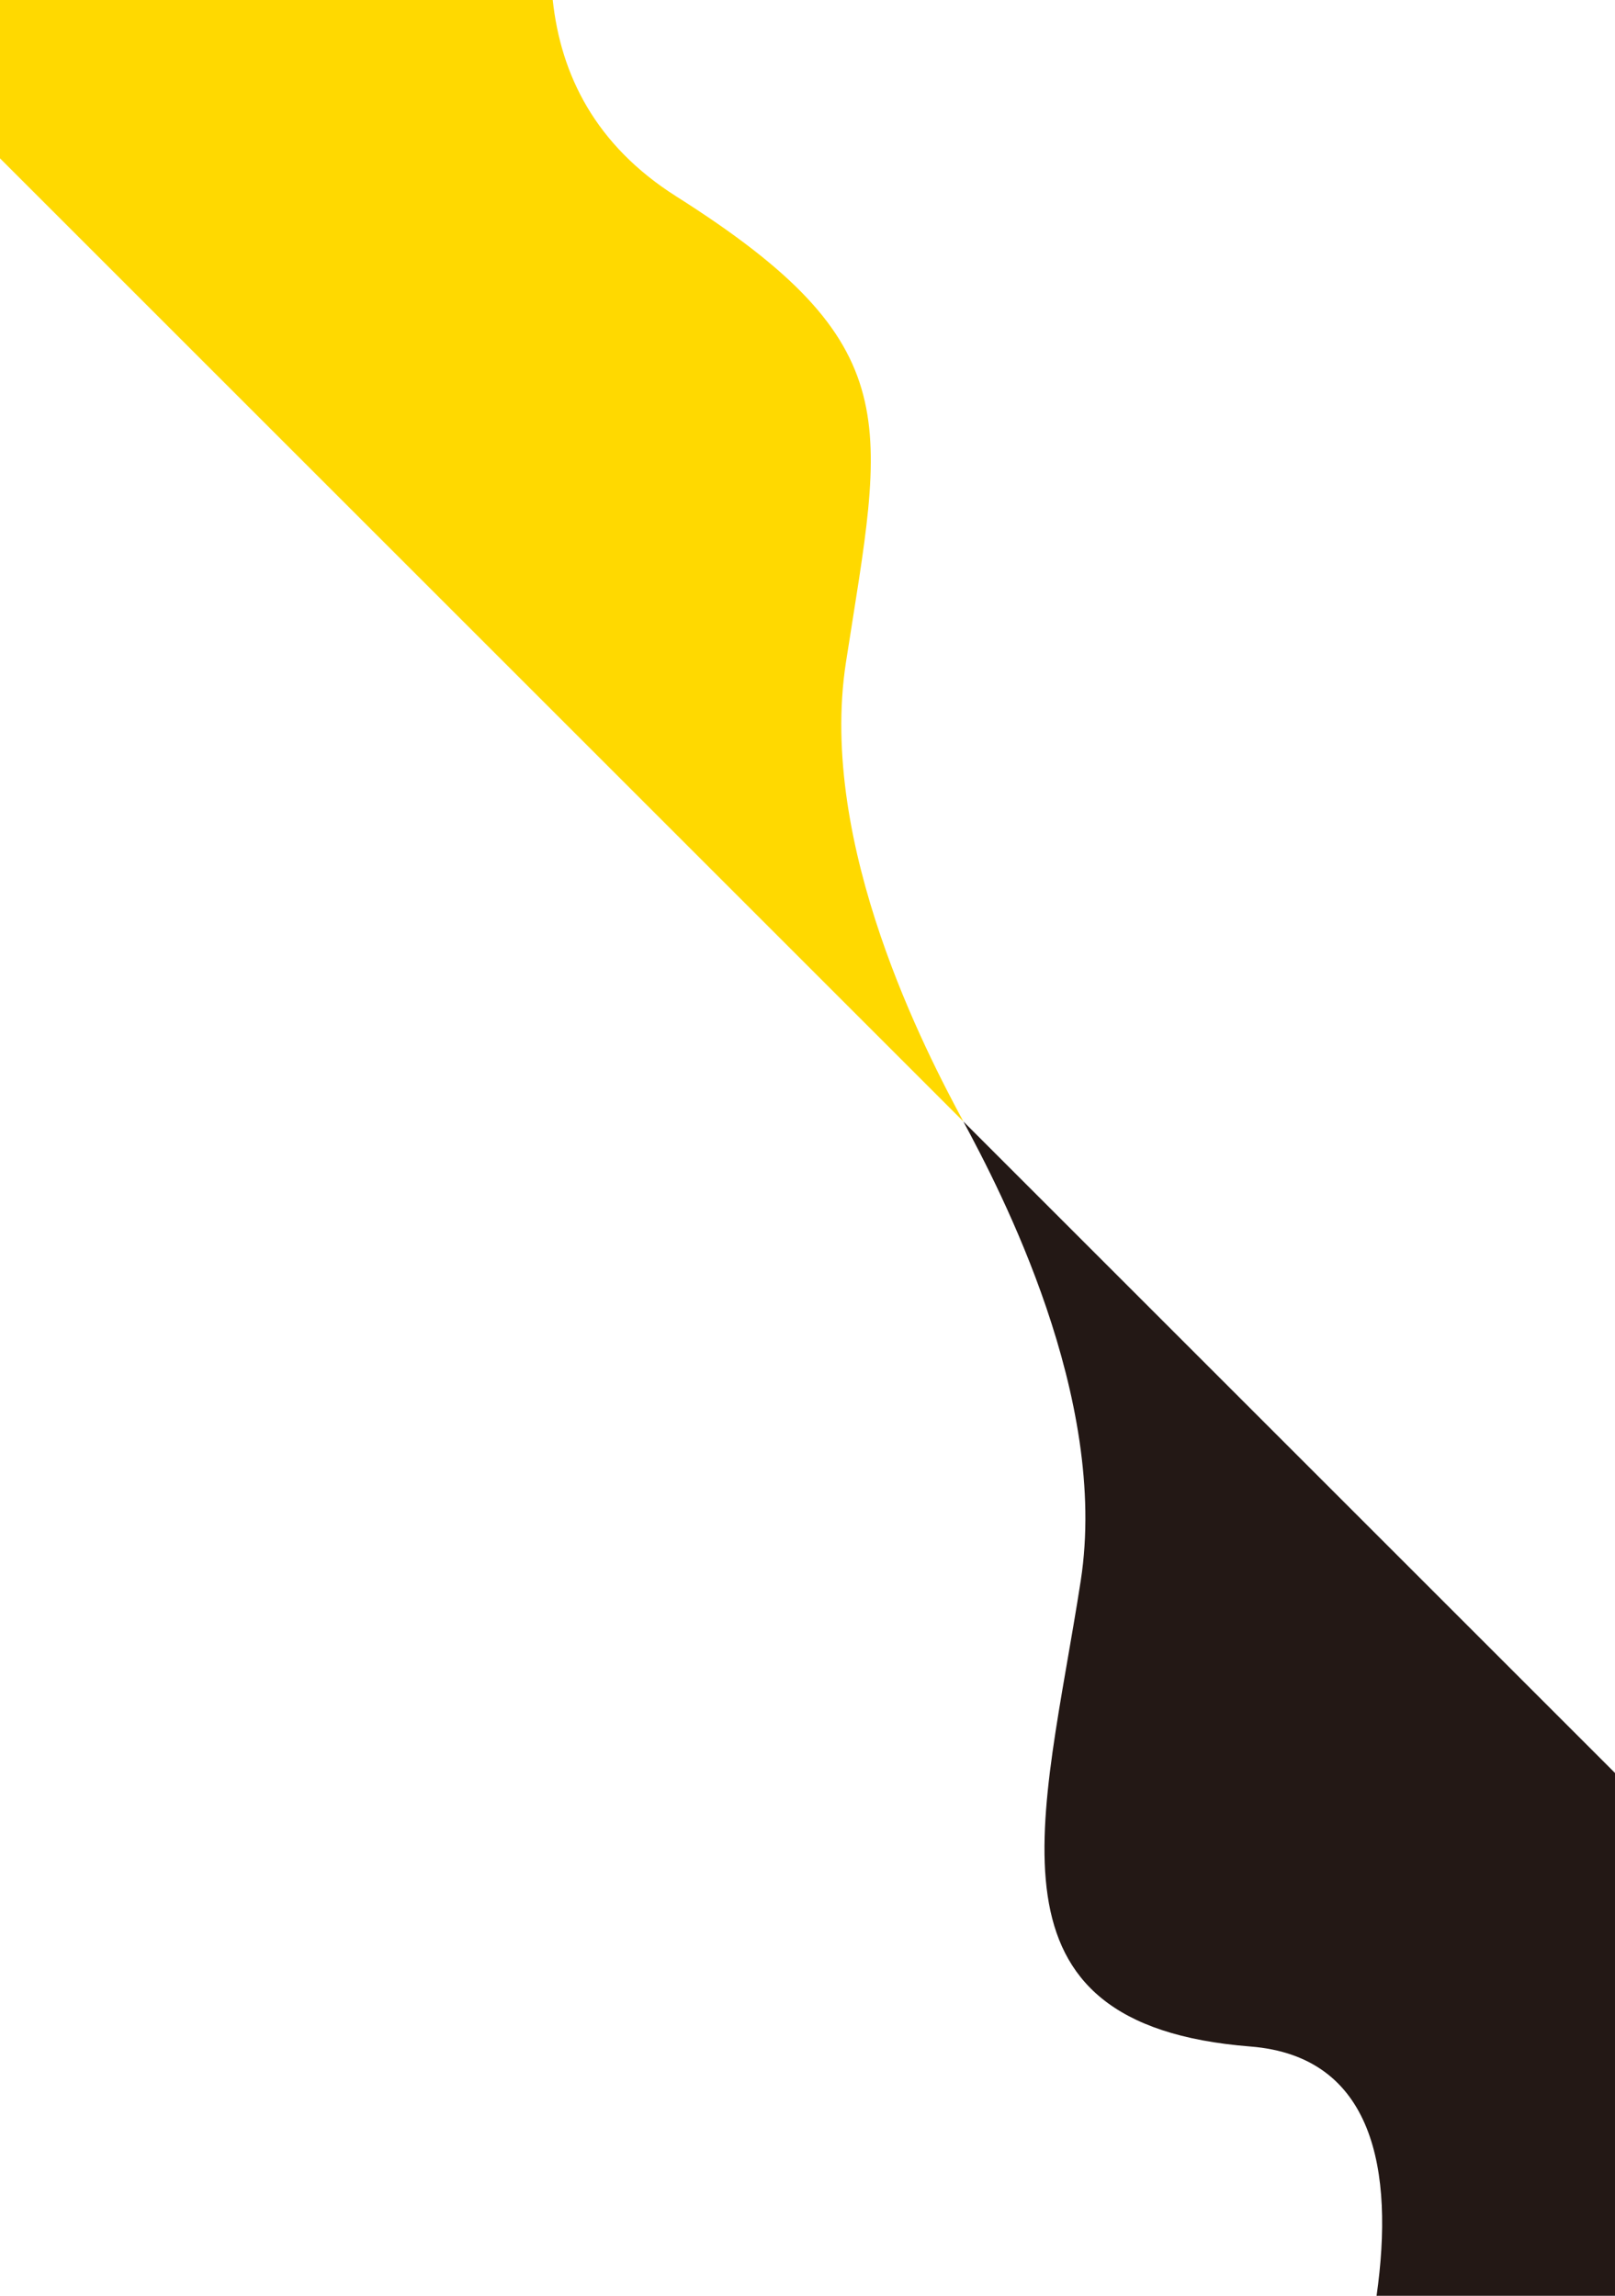
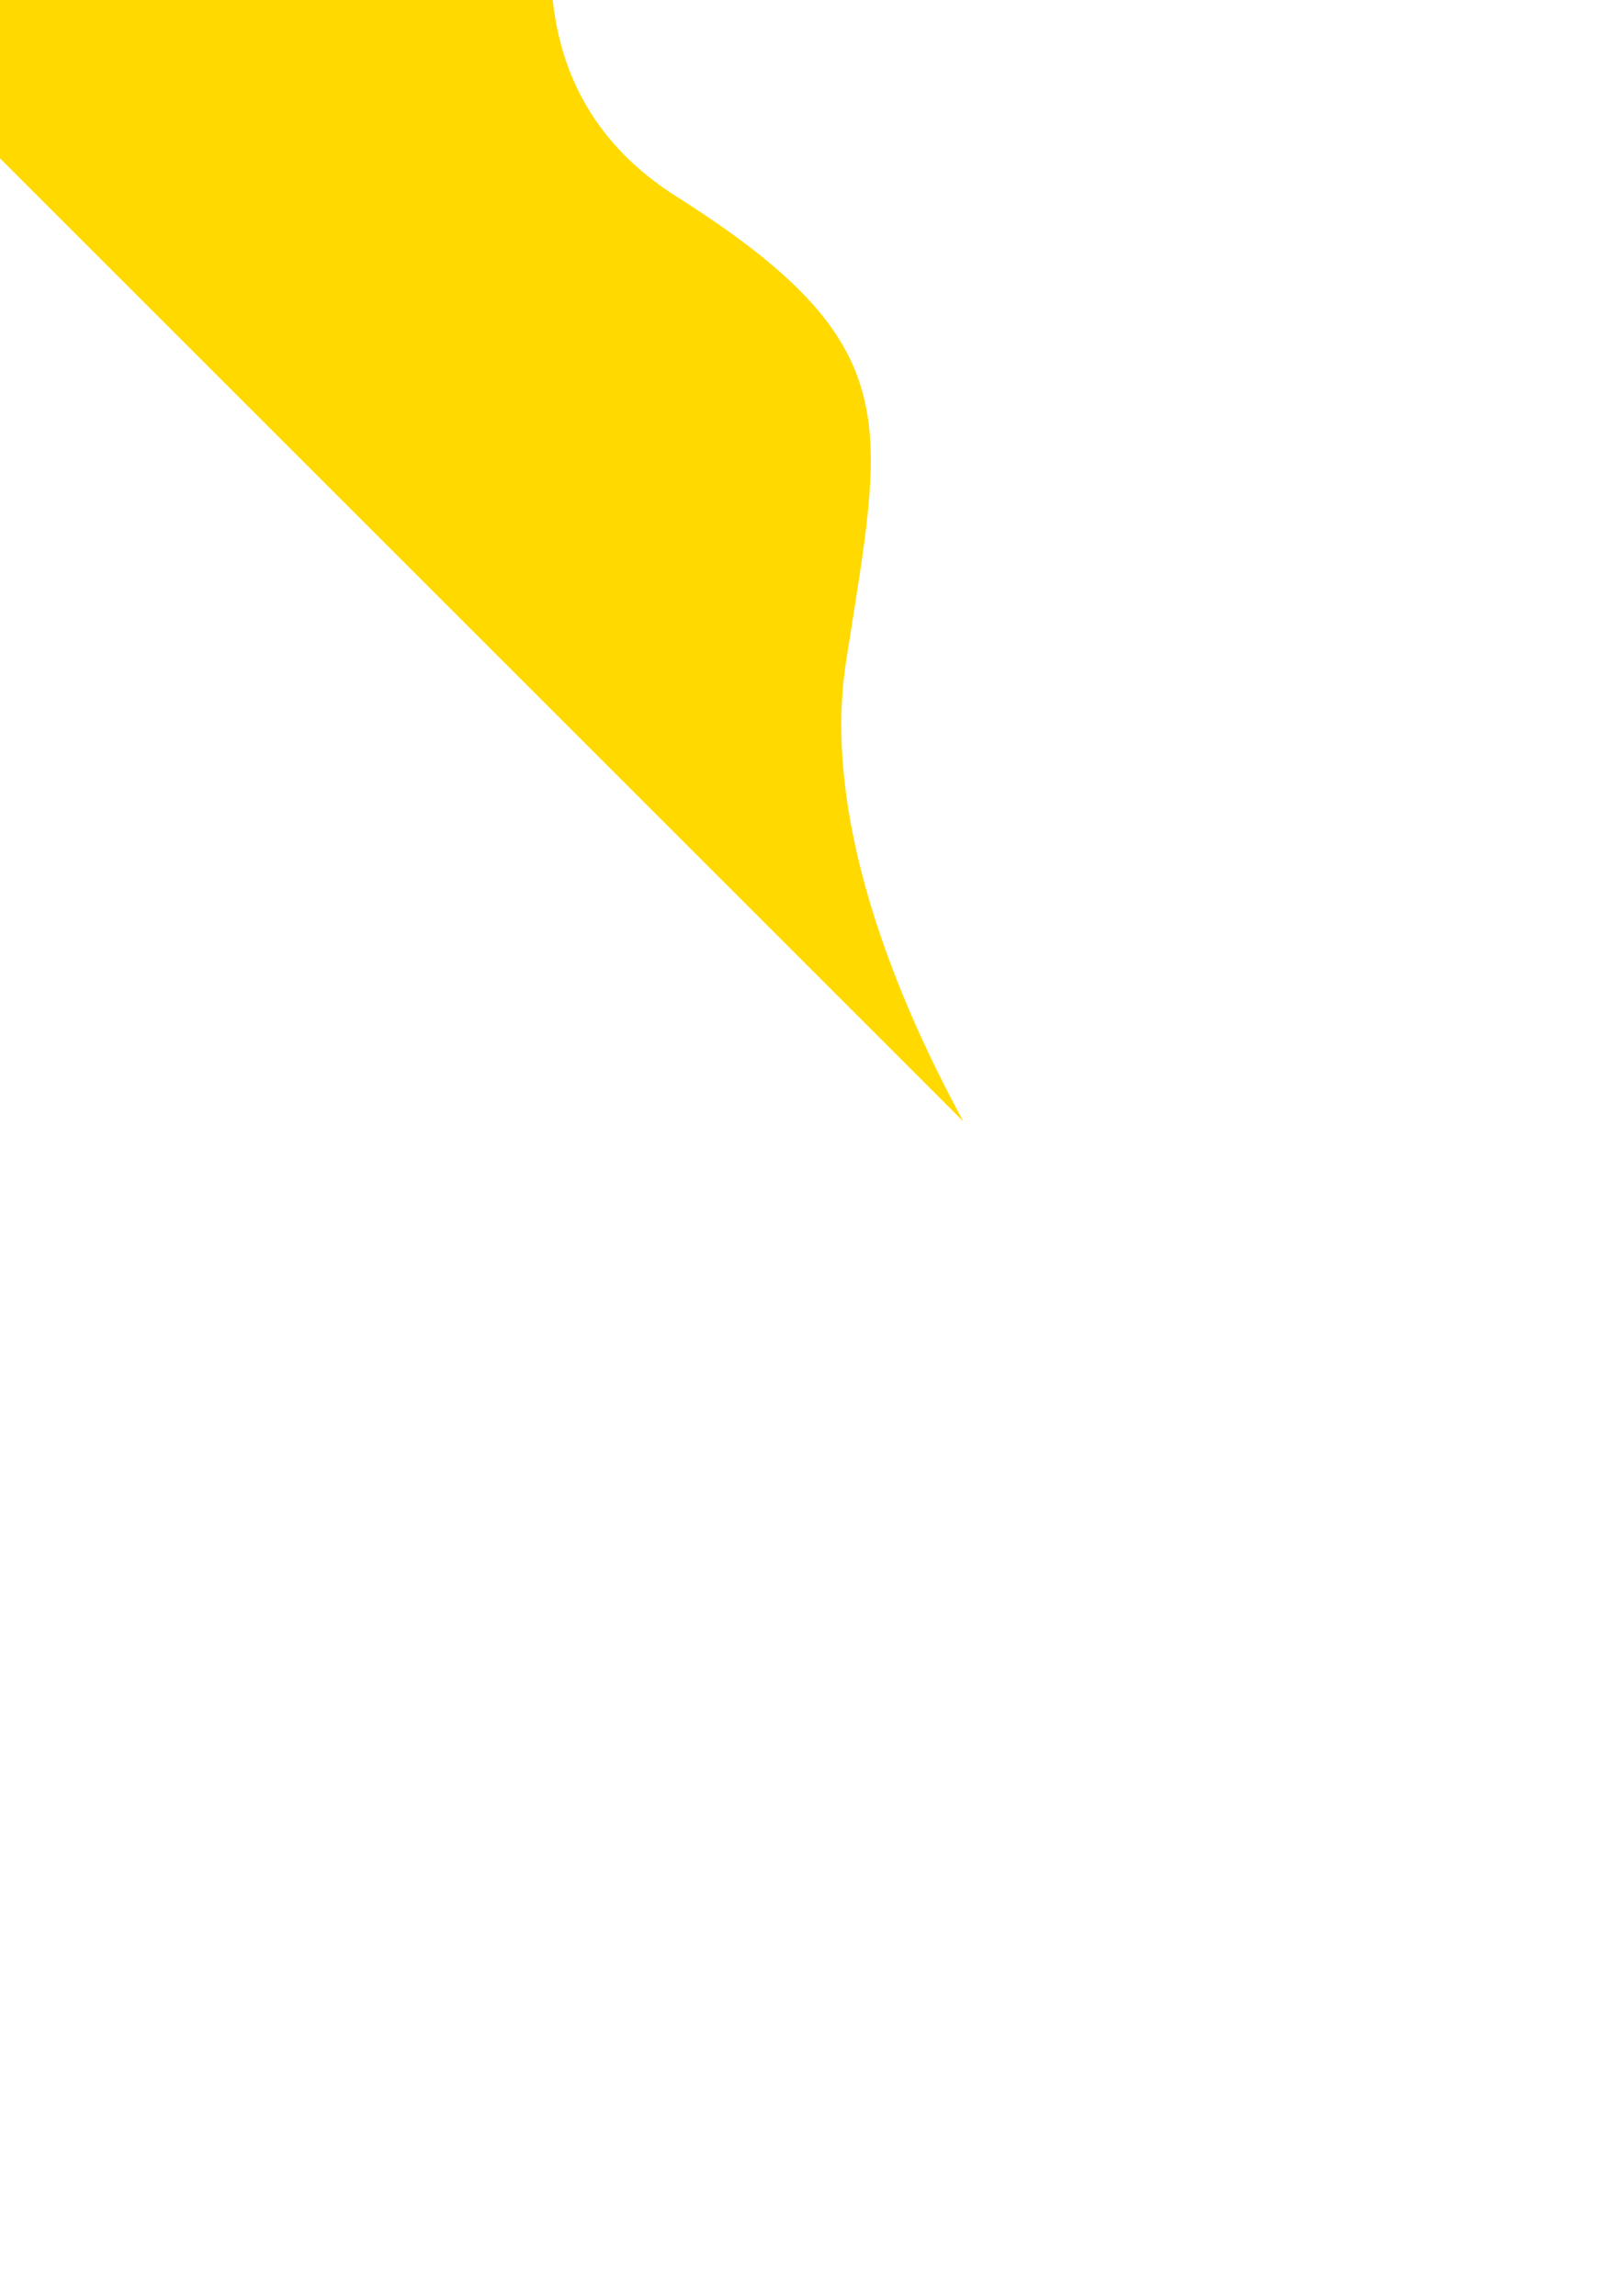
<svg xmlns="http://www.w3.org/2000/svg" id="b" width="1920" height="2730" viewBox="0 0 1920 2730">
  <defs>
    <clipPath id="d">
      <rect width="1920" height="2730" fill="none" />
    </clipPath>
  </defs>
  <g id="c">
    <g clip-path="url(#d)">
      <path d="M1145.284,1333.576c-43.25-80.447-173.295-328.088-139.571-545.996,44.312-286.321,77.609-377.091-201.681-553.995-96.37-61.041-137.359-144.683-146.902-233.586H0v188.292c257.263,257.263,685.027,685.027,1145.284,1145.284Z" fill="#ffd900" />
-       <path d="M1284.858,1879.578c-44.313,286.321-127.894,527.954,201.681,553.995,146.976,11.612,171.194,147.352,149.995,296.427h283.465v-621.706l-774.714-774.715c43.249,80.444,173.296,328.088,139.573,545.999Z" fill="#231815" />
    </g>
  </g>
</svg>